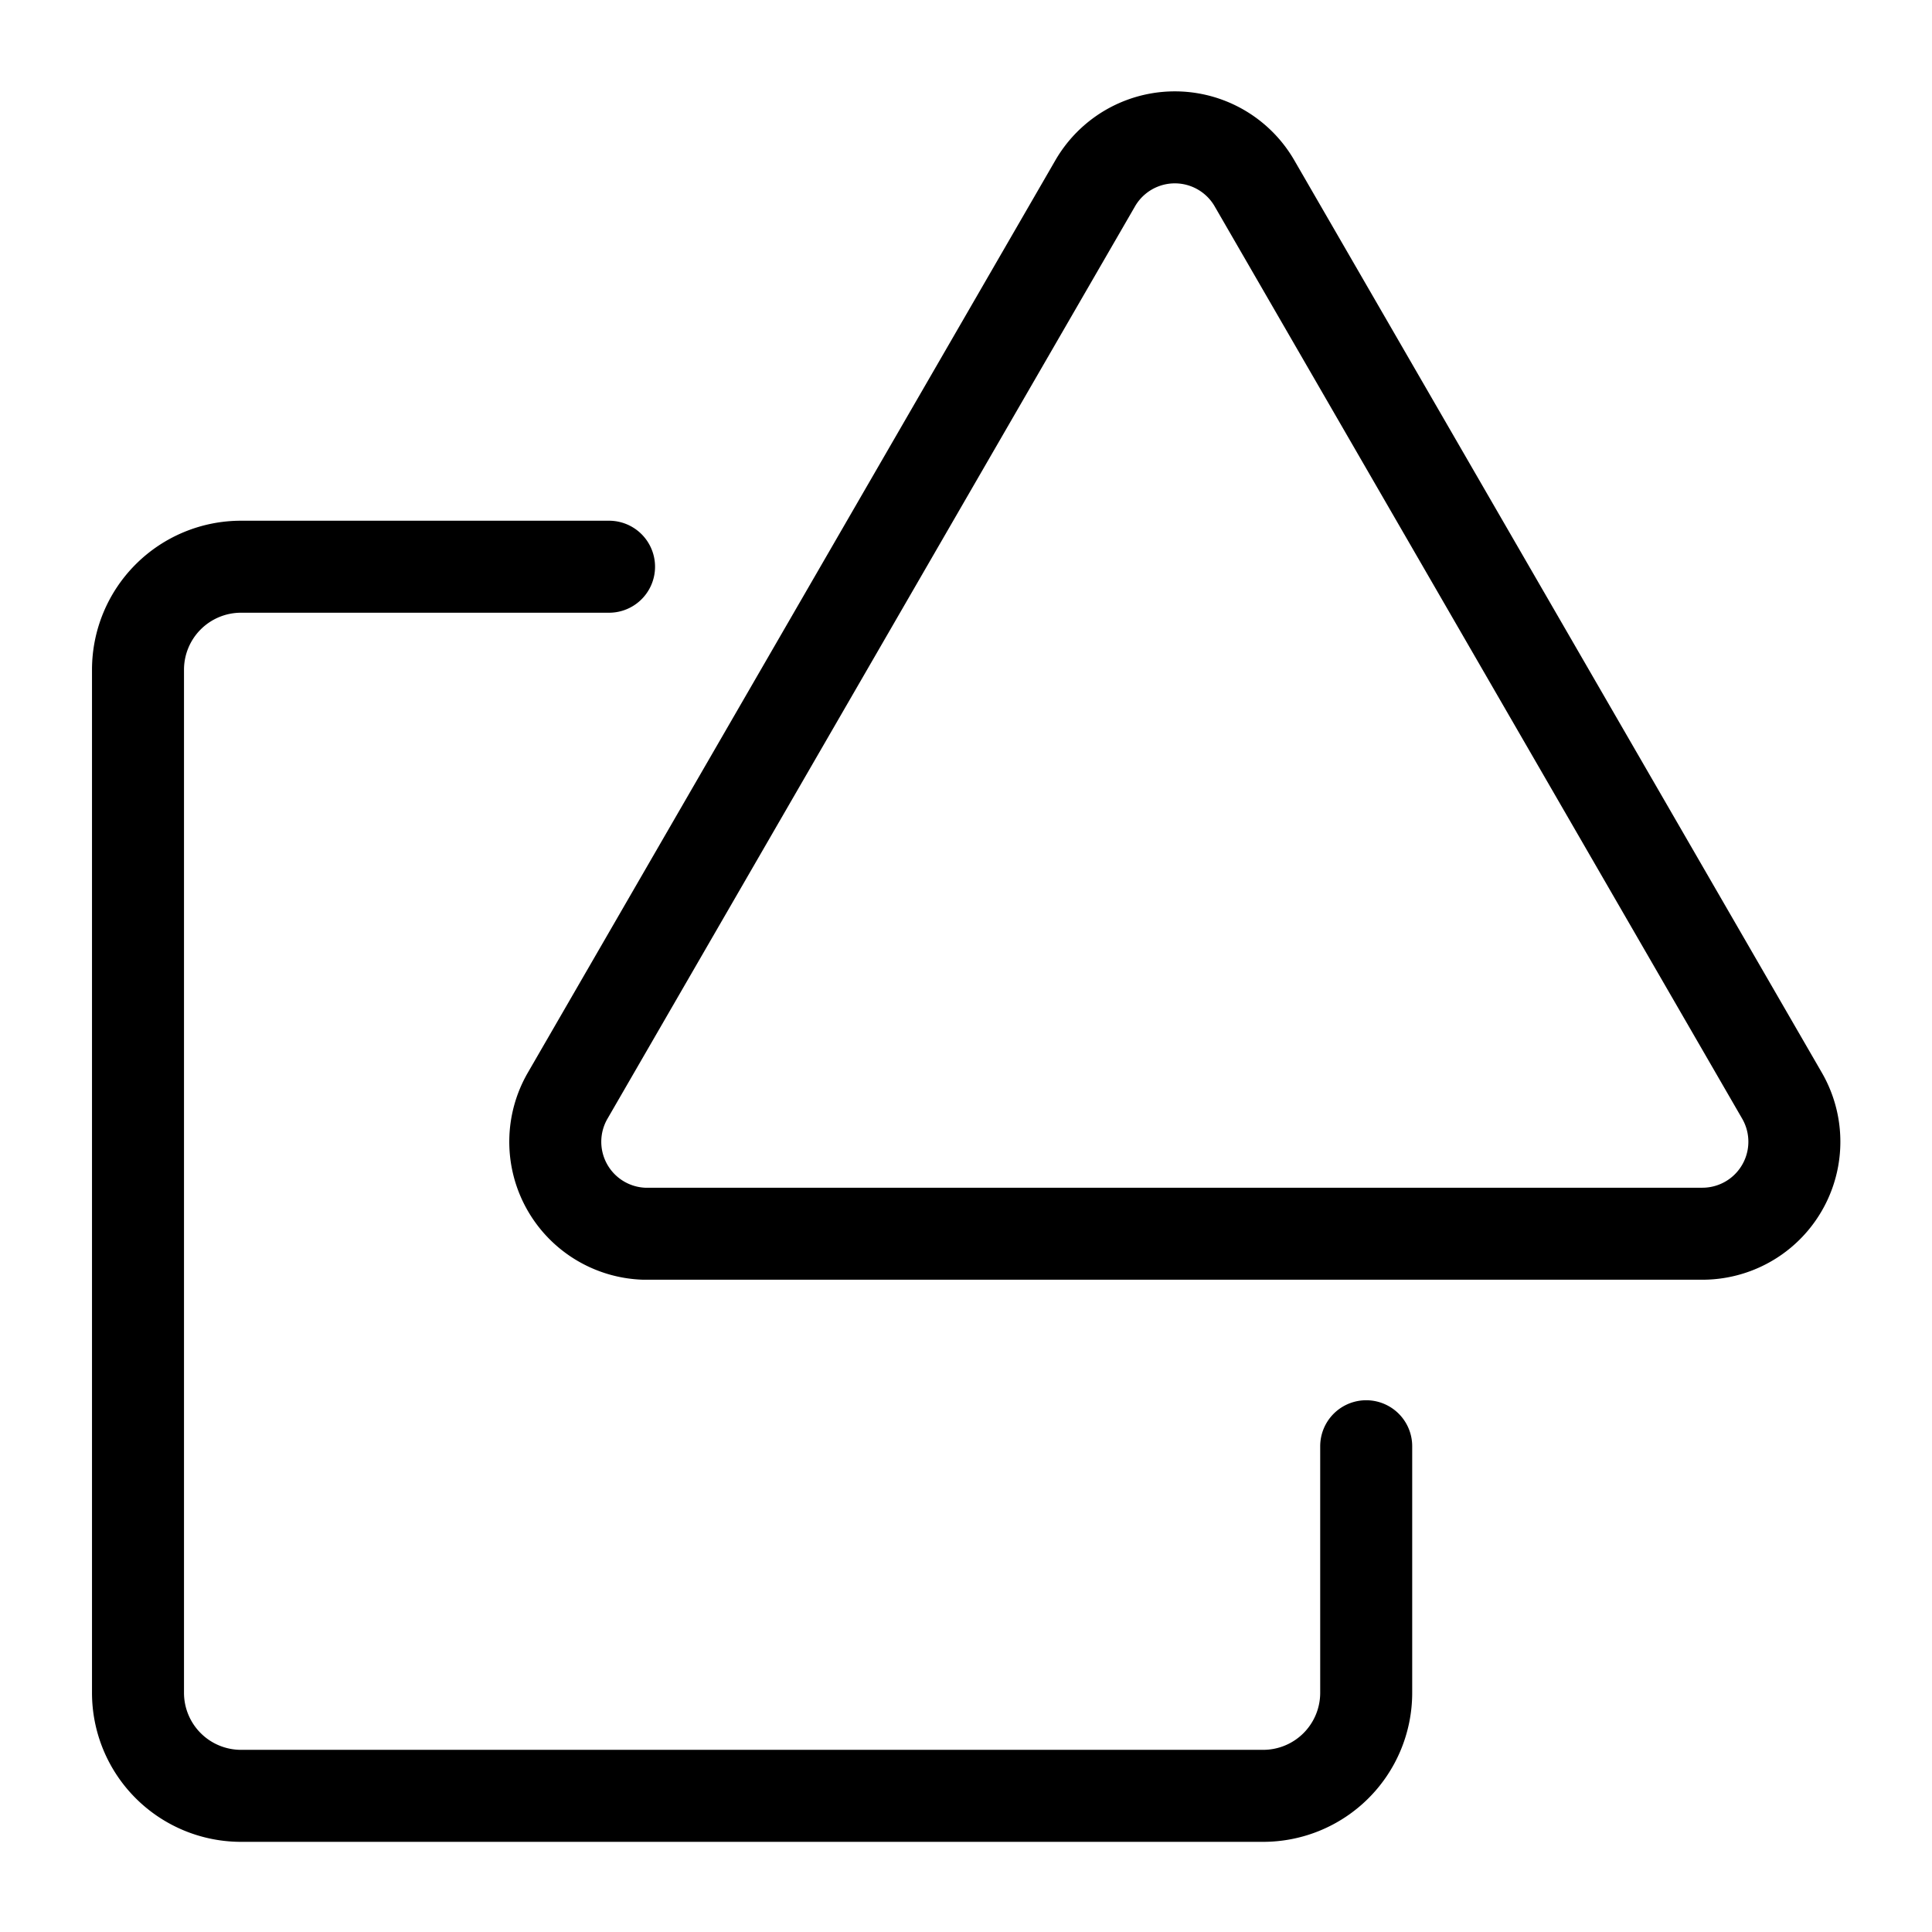
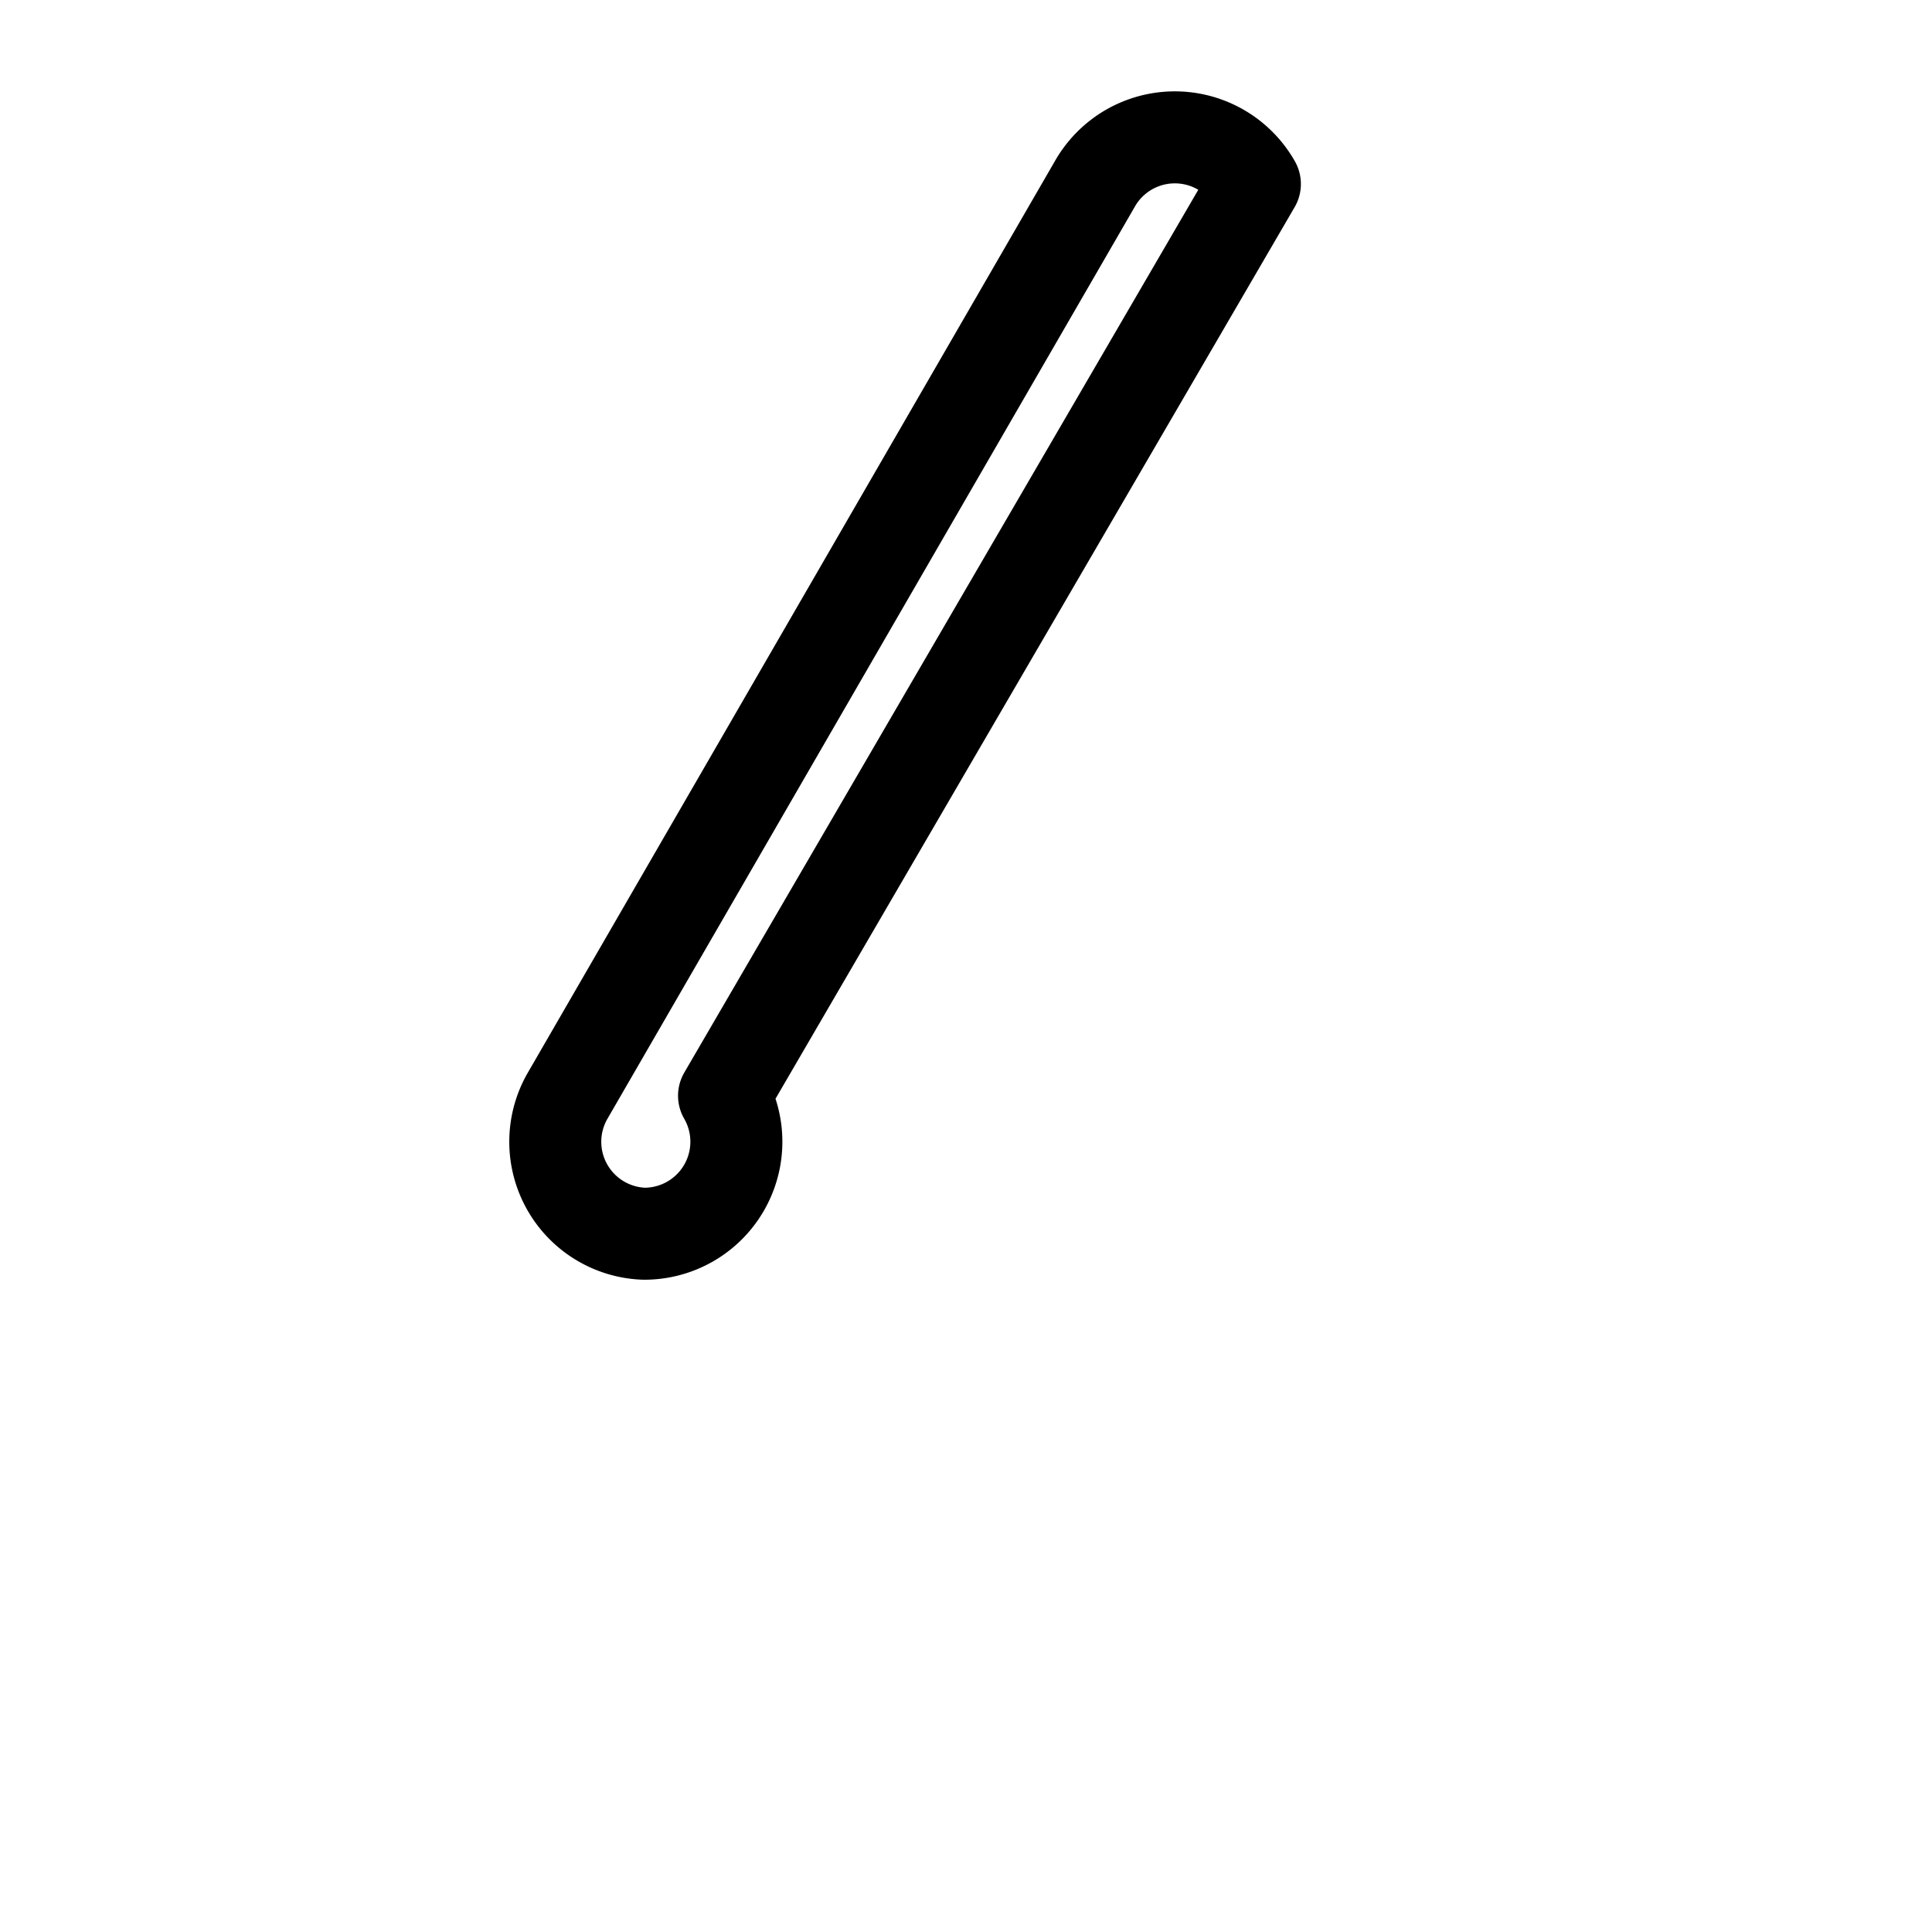
<svg xmlns="http://www.w3.org/2000/svg" id="Слой_1" data-name="Слой 1" viewBox="0 0 21 21">
  <defs>
    <style>.cls-1{fill:none;stroke:#000;stroke-linecap:round;stroke-linejoin:round;}</style>
  </defs>
-   <path class="cls-1" d="M14.85,15.72V18.4a1.12,1.12,0,0,1-1.12,1.12H2.62A1.12,1.12,0,0,1,1.5,18.4V7.28A1.12,1.12,0,0,1,2.62,6.16h4" />
-   <path class="cls-1" d="M11.9,2,6.17,11.91A1,1,0,0,0,7,13.41H18.5a1,1,0,0,0,.87-1.5L13.64,2A1,1,0,0,0,11.9,2Z" />
+   <path class="cls-1" d="M11.9,2,6.17,11.91A1,1,0,0,0,7,13.41a1,1,0,0,0,.87-1.5L13.64,2A1,1,0,0,0,11.9,2Z" />
</svg>